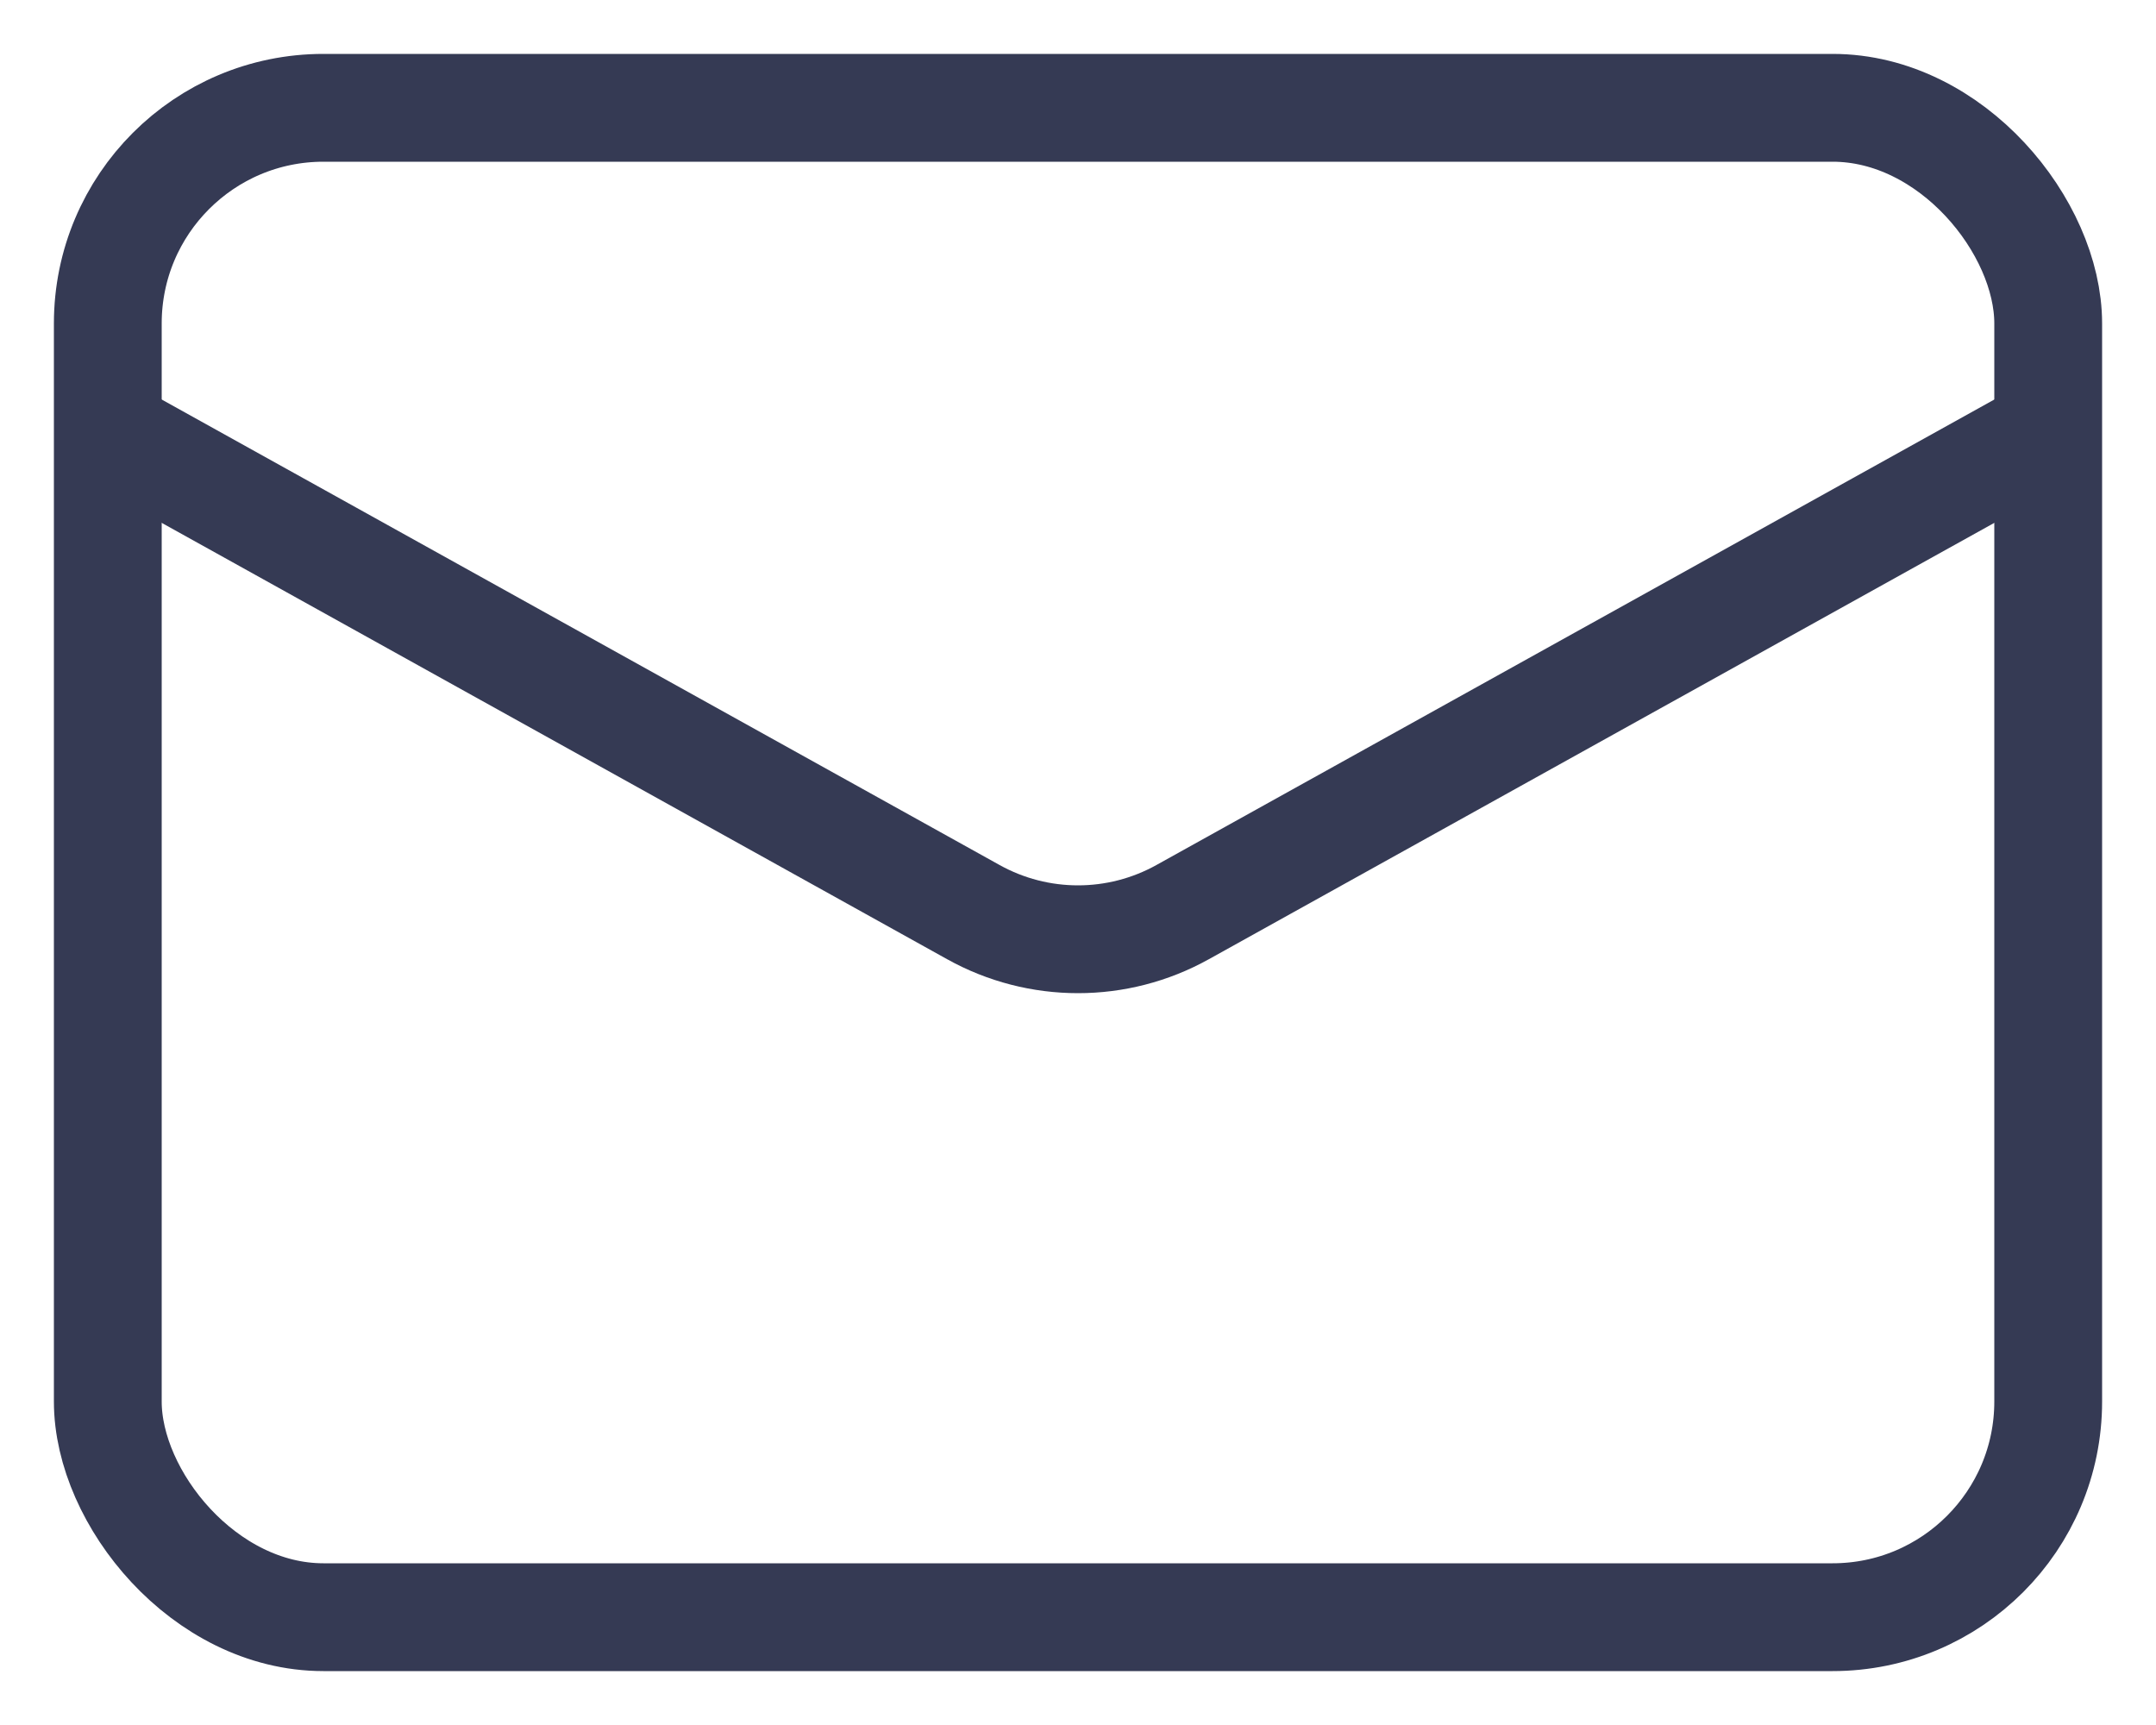
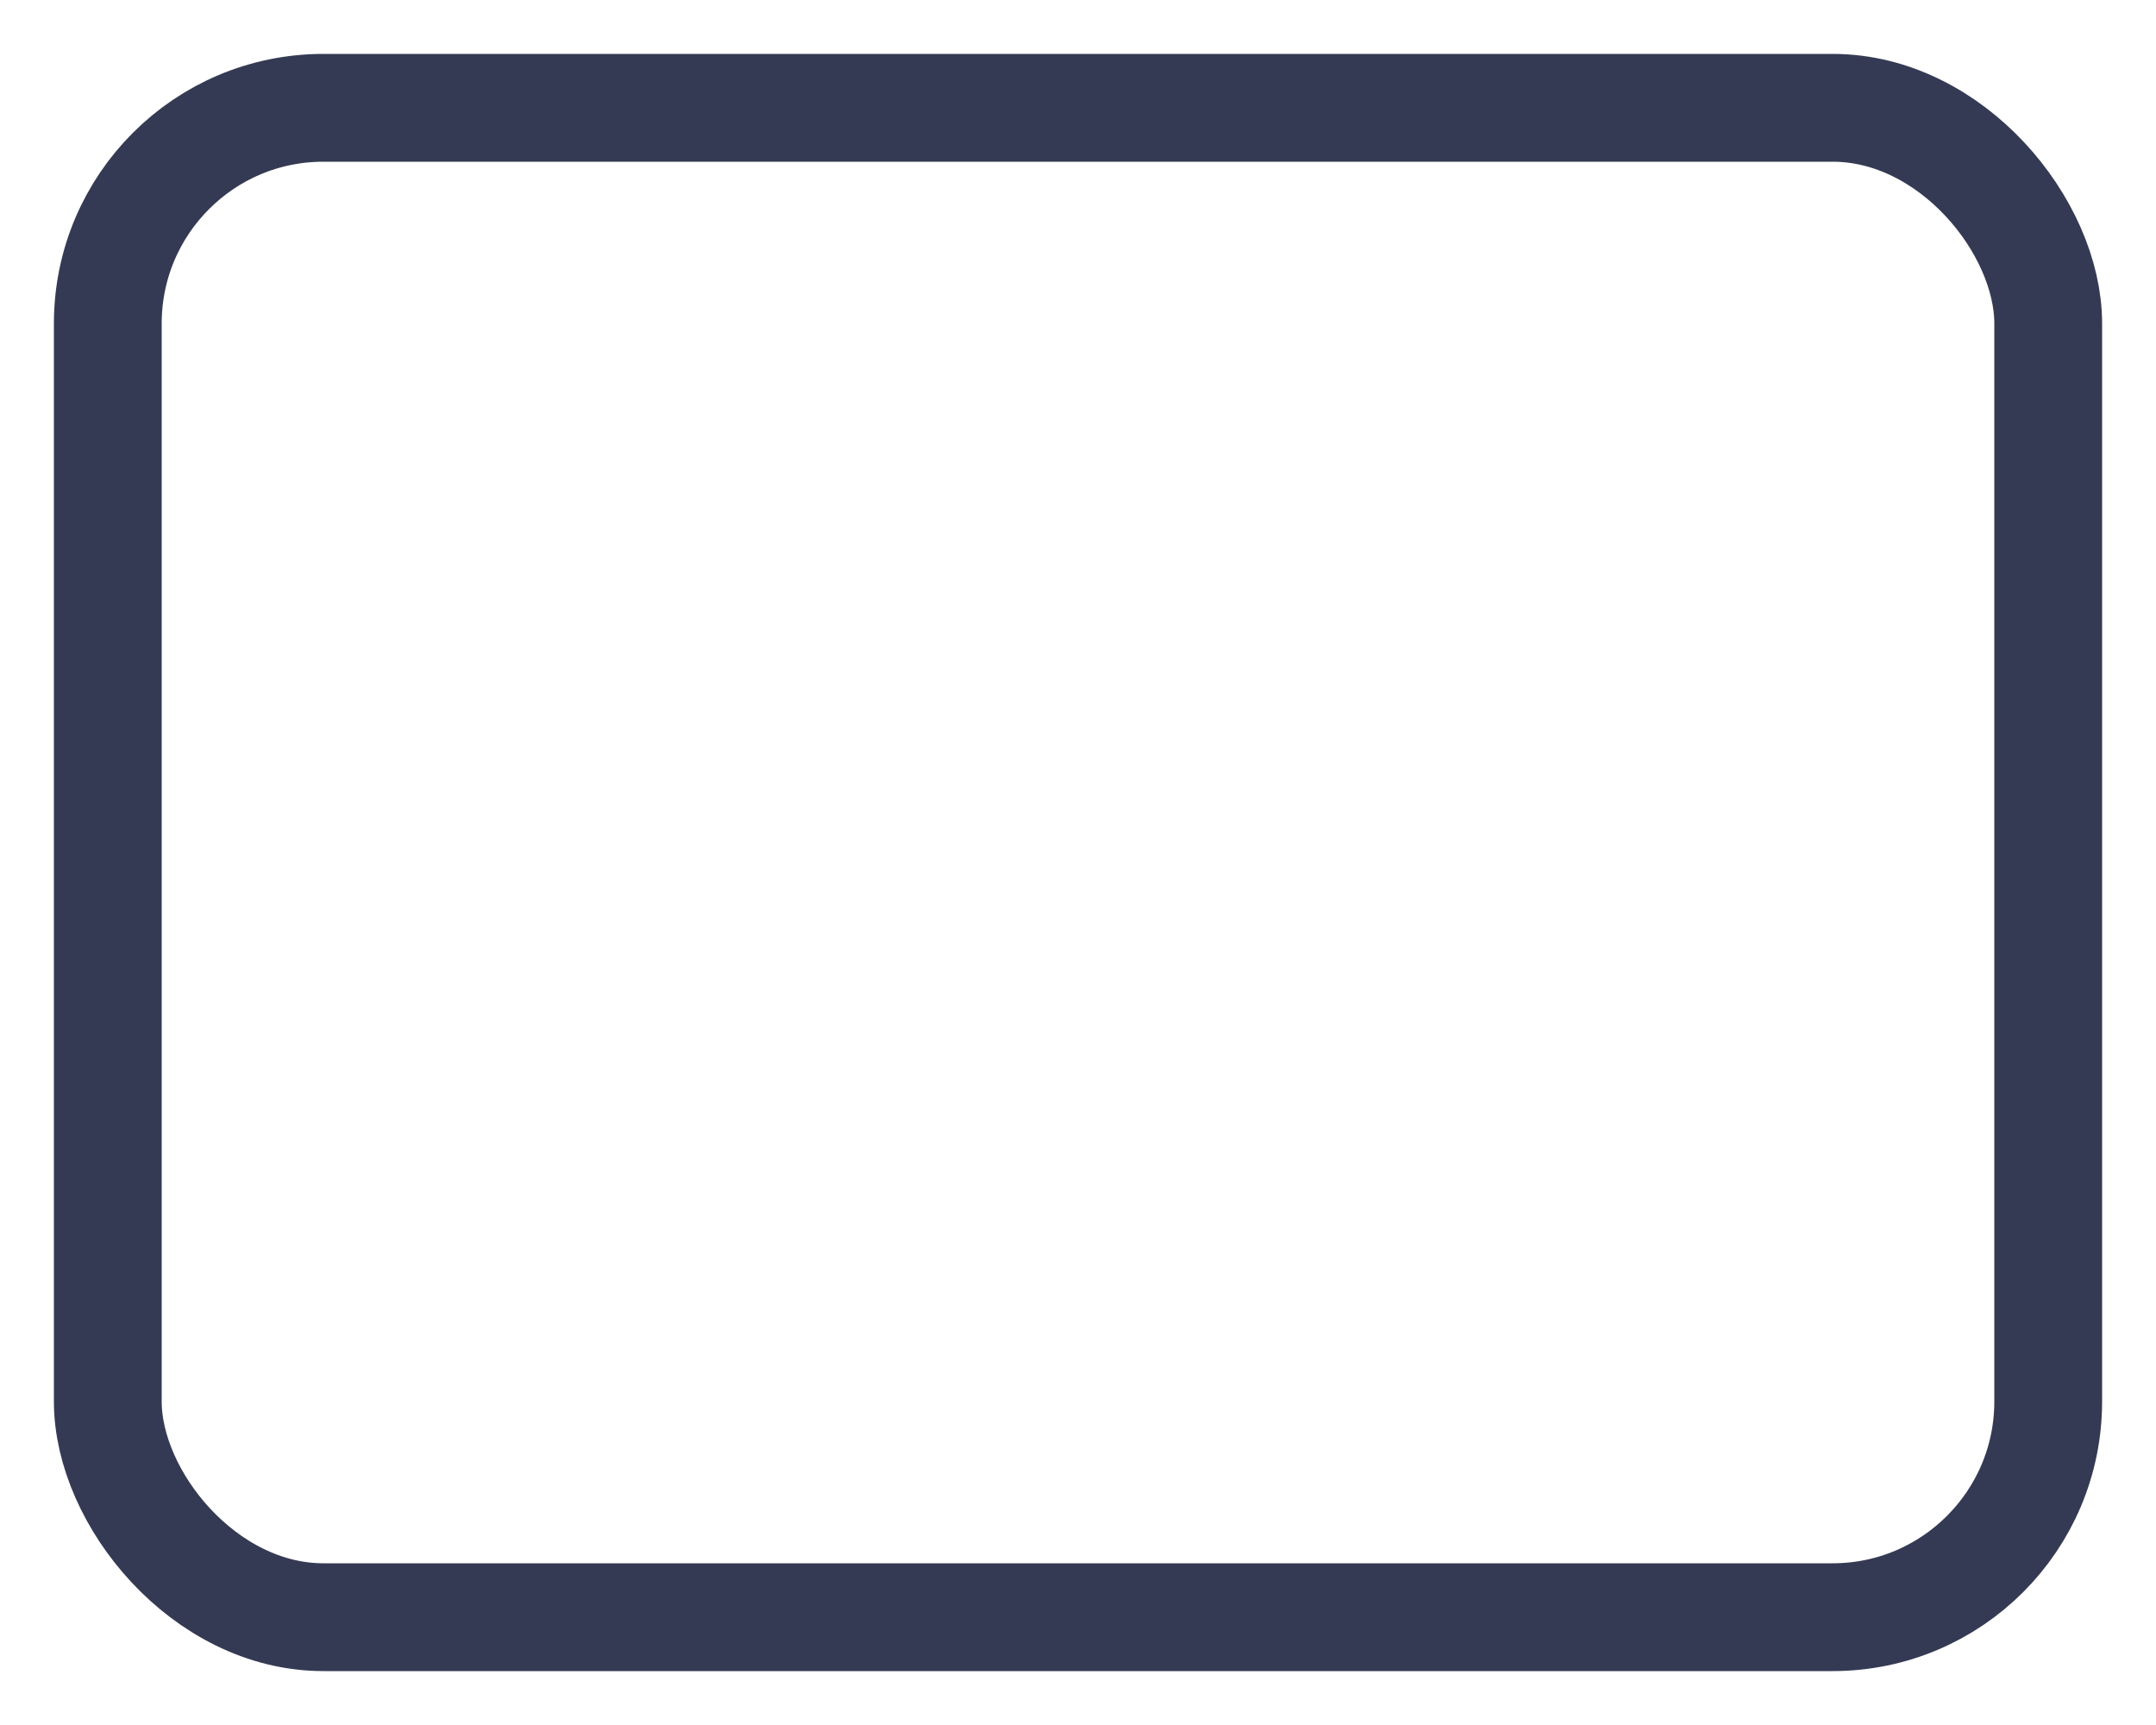
<svg xmlns="http://www.w3.org/2000/svg" width="20" height="16" viewBox="0 0 20 16" fill="none">
  <rect x="1" y="1" width="18" height="14" rx="2" stroke="#353A54" />
-   <path d="M1 4L9.029 8.46C9.633 8.796 10.367 8.796 10.971 8.46L19 4" stroke="#353A54" />
</svg>